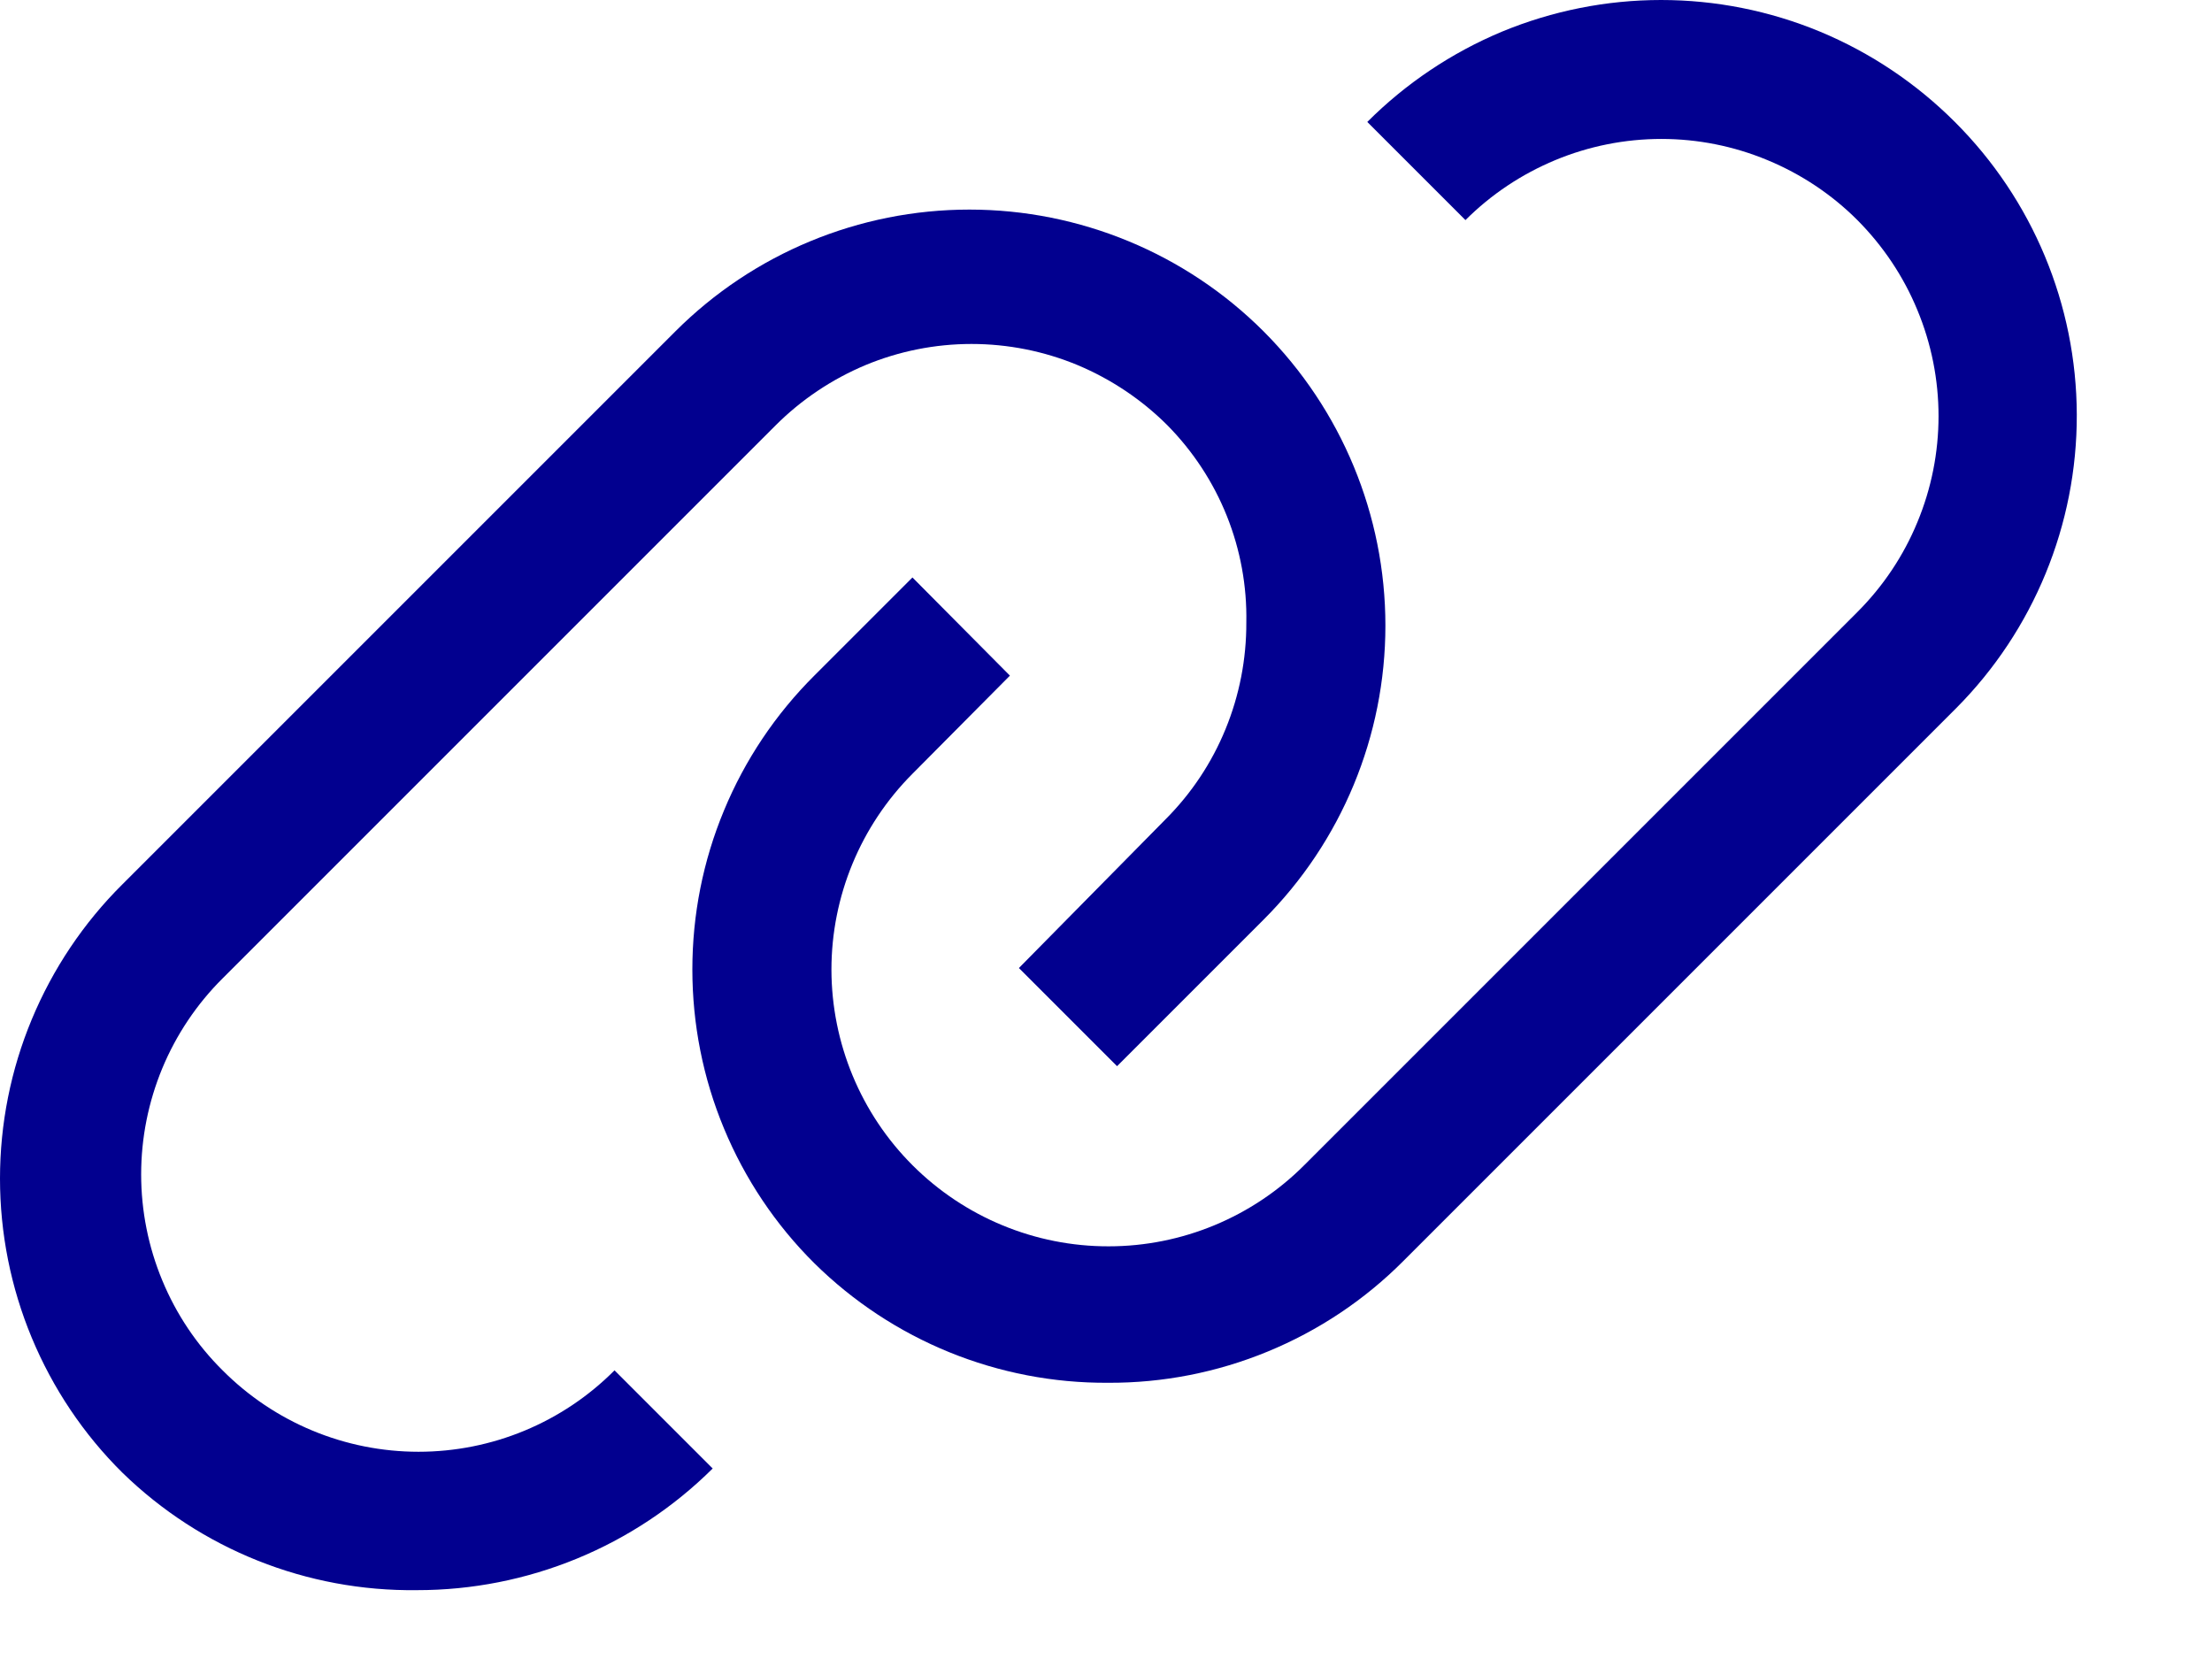
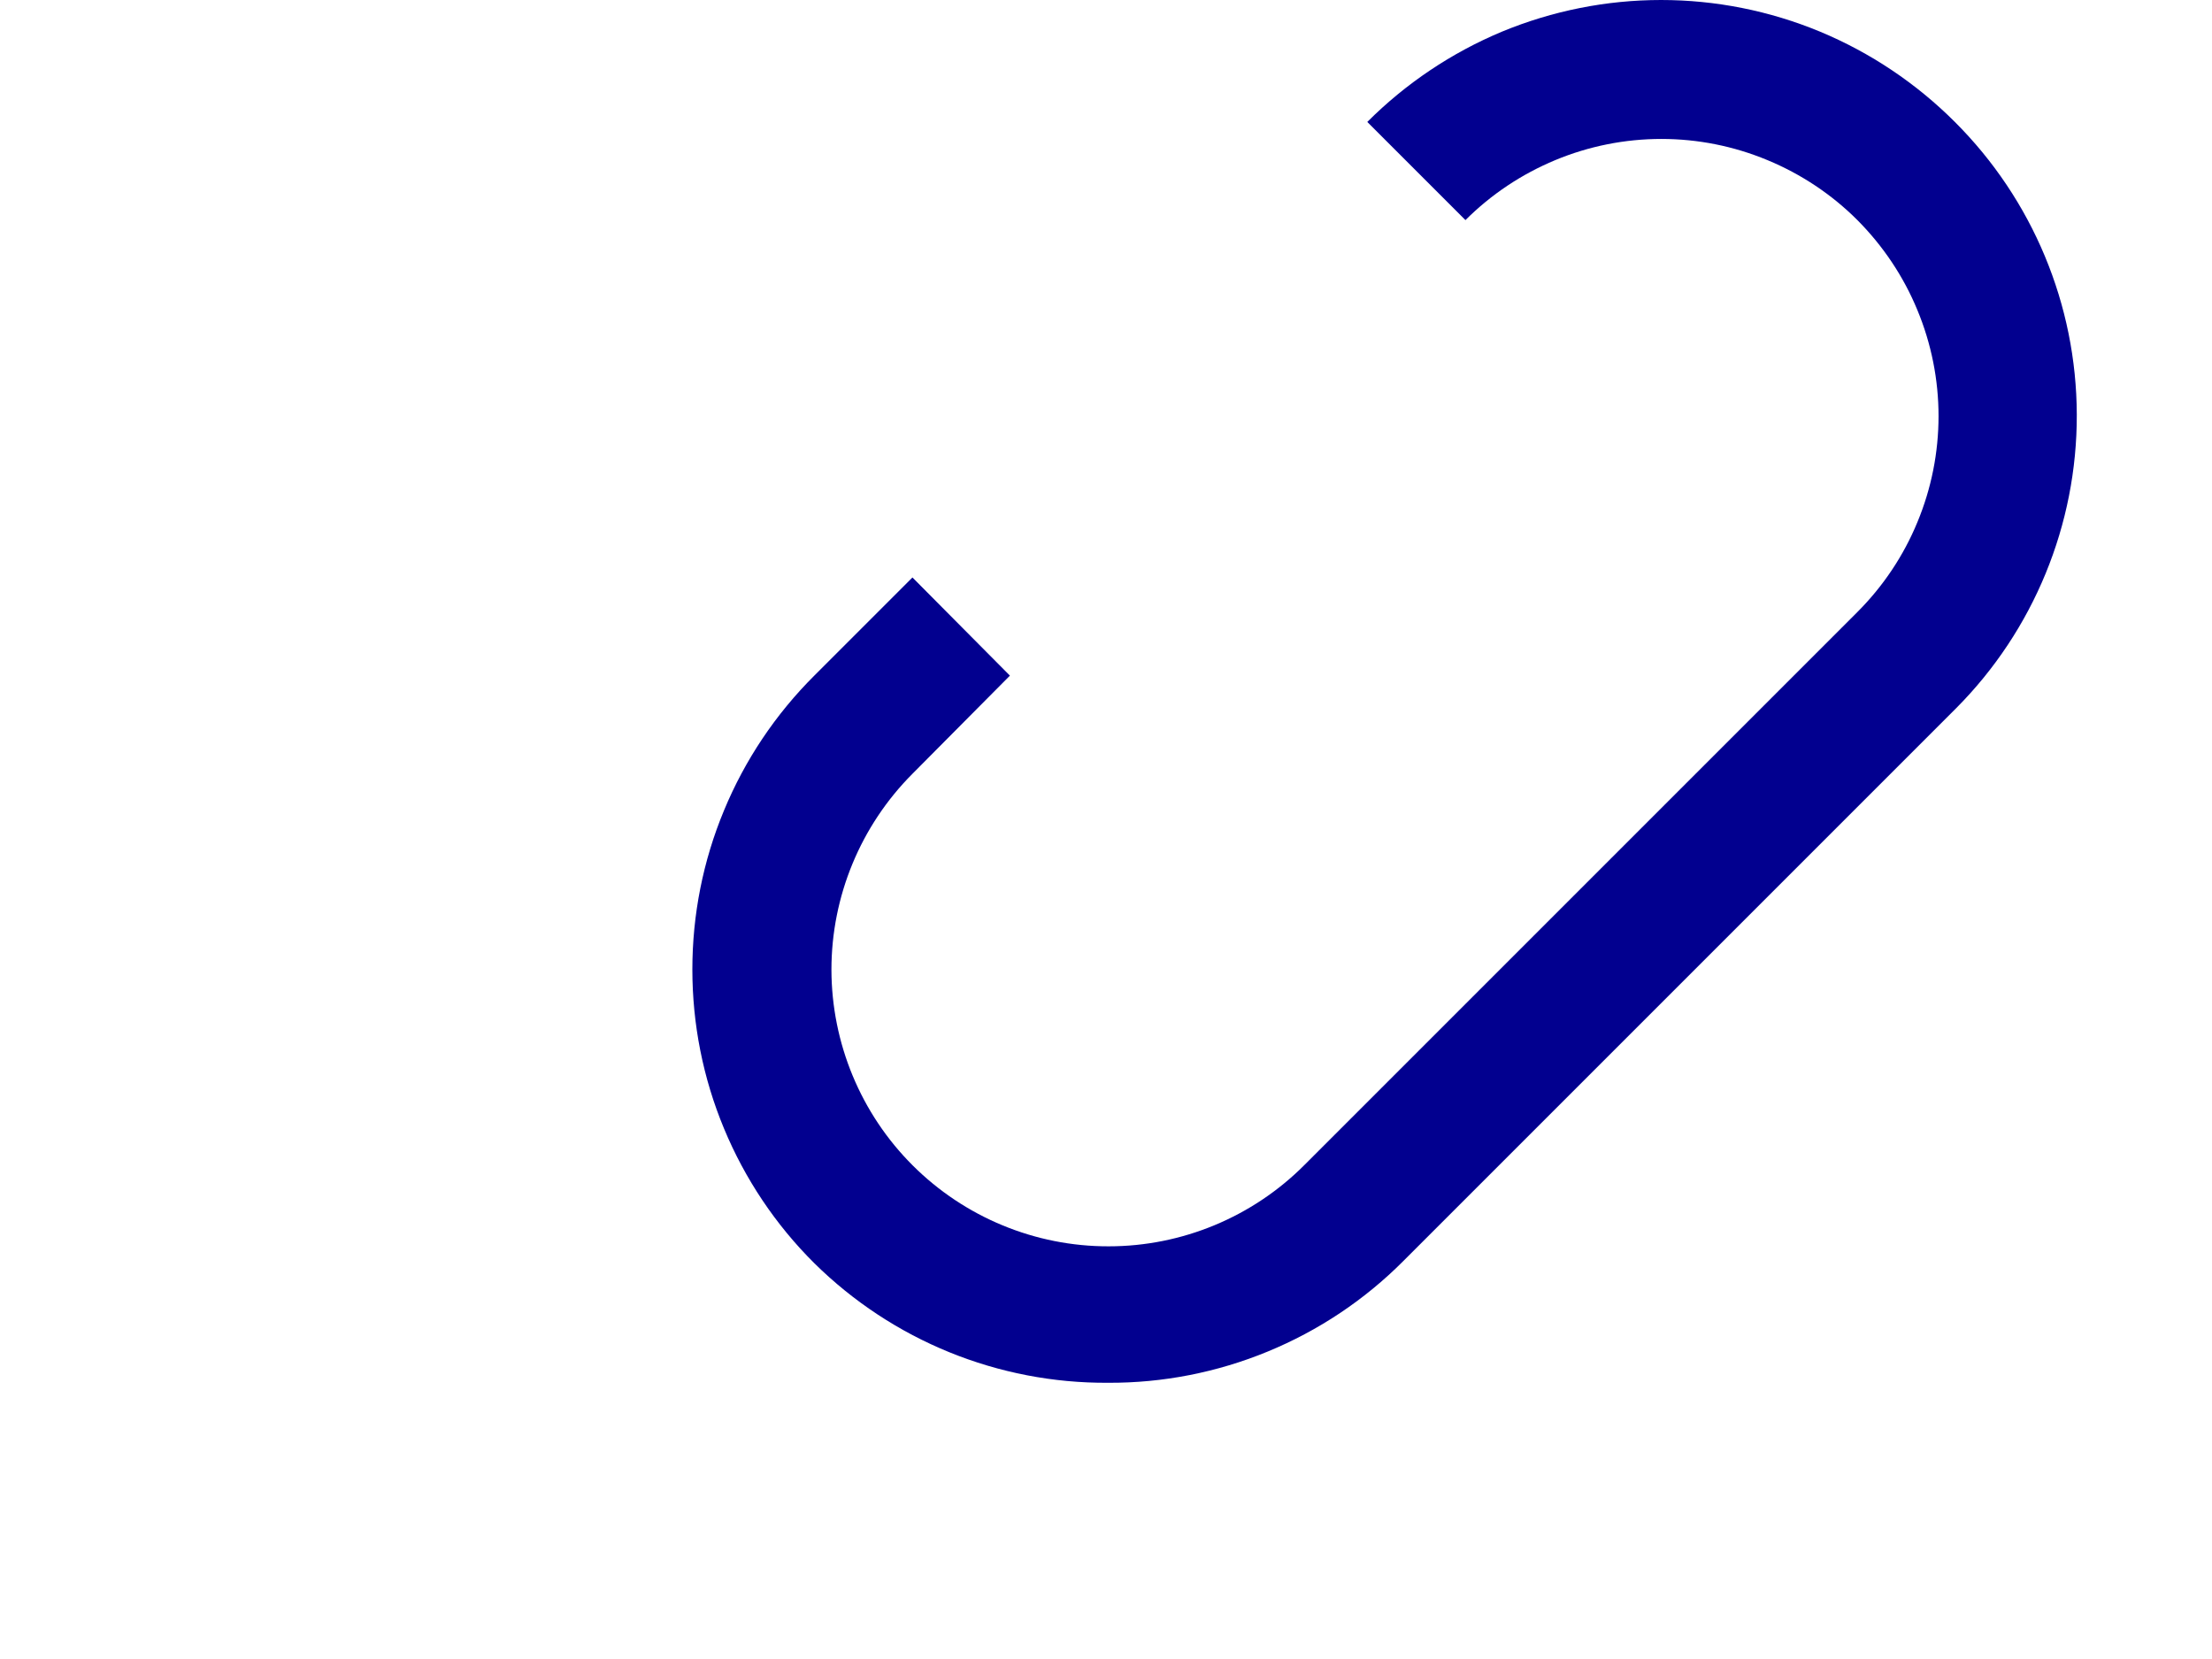
<svg xmlns="http://www.w3.org/2000/svg" fill="none" height="100%" overflow="visible" preserveAspectRatio="none" style="display: block;" viewBox="0 0 16 12" width="100%">
  <g id="Vector">
    <path d="M14.14 0.882C13.861 0.603 13.53 0.381 13.165 0.229C12.801 0.078 12.41 0 12.015 0C11.62 0 11.229 0.078 10.864 0.229C10.5 0.381 10.169 0.603 9.89 0.882L10.6 1.592C10.786 1.406 11.007 1.259 11.25 1.158C11.493 1.057 11.754 1.005 12.017 1.005C12.281 1.005 12.541 1.057 12.784 1.158C13.028 1.259 13.249 1.406 13.435 1.592C13.621 1.779 13.769 2 13.869 2.243C13.97 2.486 14.022 2.747 14.022 3.01C14.022 3.273 13.97 3.534 13.869 3.777C13.769 4.02 13.621 4.241 13.435 4.427L9.435 8.427C9.06 8.803 8.55 9.015 8.019 9.015C7.488 9.016 6.978 8.805 6.602 8.43C6.226 8.055 6.015 7.545 6.014 7.014C6.014 6.483 6.225 5.973 6.6 5.597L7.305 4.887L6.6 4.177L5.89 4.887C5.61 5.166 5.388 5.497 5.237 5.862C5.085 6.227 5.008 6.618 5.008 7.012C5.008 7.407 5.085 7.798 5.237 8.163C5.388 8.527 5.61 8.859 5.89 9.137C6.456 9.696 7.22 10.007 8.015 10.002C8.411 10.004 8.804 9.927 9.17 9.776C9.537 9.625 9.87 9.403 10.15 9.122L14.15 5.122C14.71 4.559 15.024 3.795 15.022 3C15.02 2.205 14.703 1.444 14.14 0.882Z" fill="#02008F" />
-     <path d="M1.61 9.912C1.423 9.727 1.275 9.506 1.174 9.262C1.073 9.019 1.021 8.758 1.021 8.495C1.021 8.231 1.073 7.971 1.174 7.727C1.275 7.484 1.423 7.263 1.61 7.077L5.61 3.077C5.796 2.891 6.017 2.743 6.26 2.641C6.503 2.54 6.764 2.488 7.027 2.488C7.291 2.488 7.552 2.54 7.795 2.641C8.038 2.743 8.259 2.891 8.445 3.077C8.63 3.265 8.776 3.487 8.874 3.732C8.972 3.977 9.02 4.239 9.015 4.502C9.016 4.767 8.965 5.029 8.865 5.273C8.765 5.518 8.617 5.74 8.43 5.927L7.37 7.002L8.08 7.712L9.14 6.652C9.704 6.088 10.021 5.323 10.021 4.525C10.021 3.727 9.704 2.962 9.14 2.397C8.576 1.833 7.81 1.516 7.012 1.516C6.214 1.516 5.449 1.833 4.885 2.397L0.885 6.397C0.604 6.676 0.382 7.008 0.23 7.373C0.078 7.738 0 8.129 0 8.525C0 8.92 0.078 9.312 0.23 9.677C0.382 10.042 0.604 10.374 0.885 10.652C1.454 11.207 2.22 11.512 3.015 11.502C3.816 11.503 4.586 11.187 5.155 10.622L4.445 9.912C4.259 10.099 4.038 10.247 3.795 10.348C3.552 10.449 3.291 10.501 3.027 10.501C2.764 10.501 2.503 10.449 2.26 10.348C2.017 10.247 1.796 10.099 1.61 9.912Z" fill="#02008F" />
  </g>
</svg>